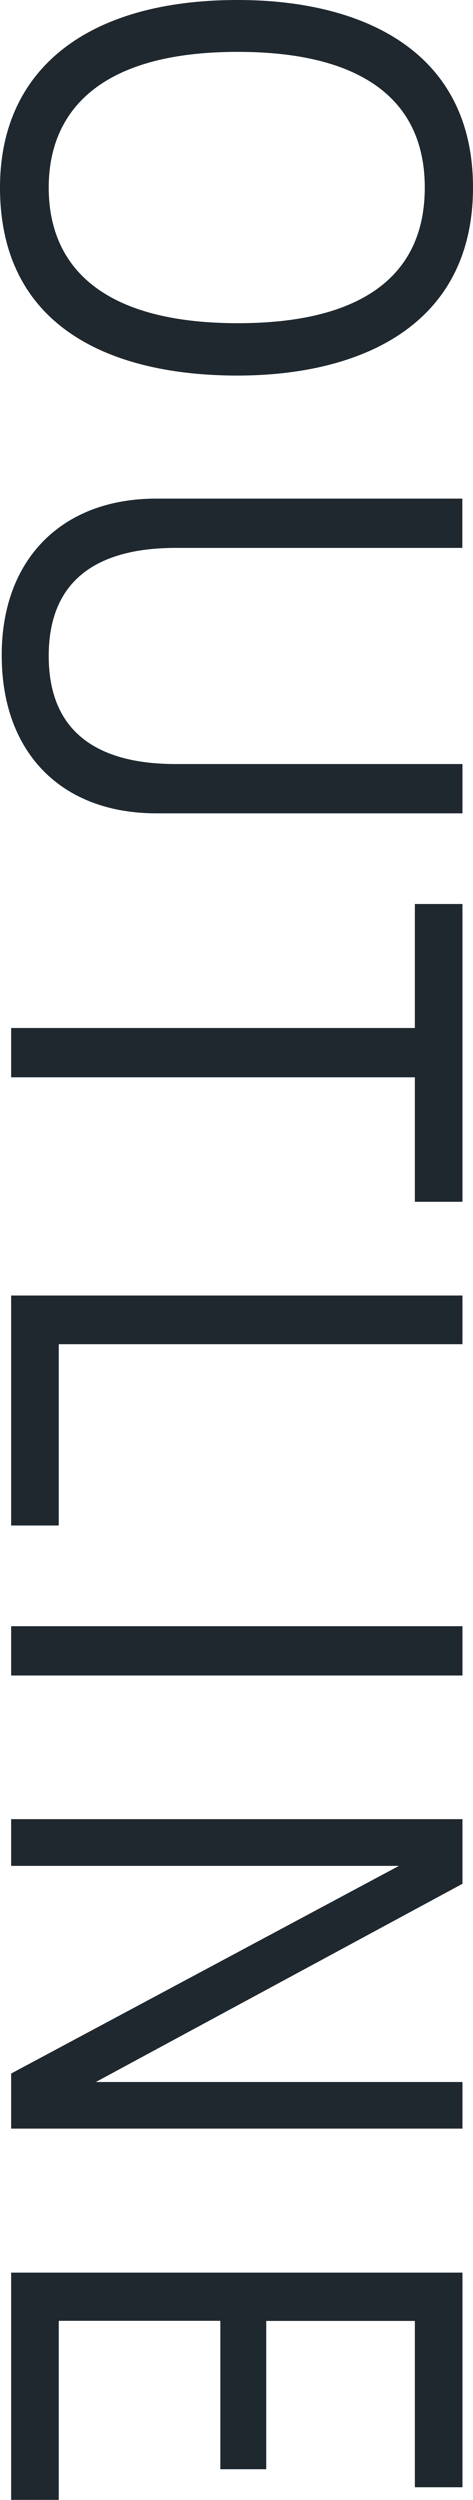
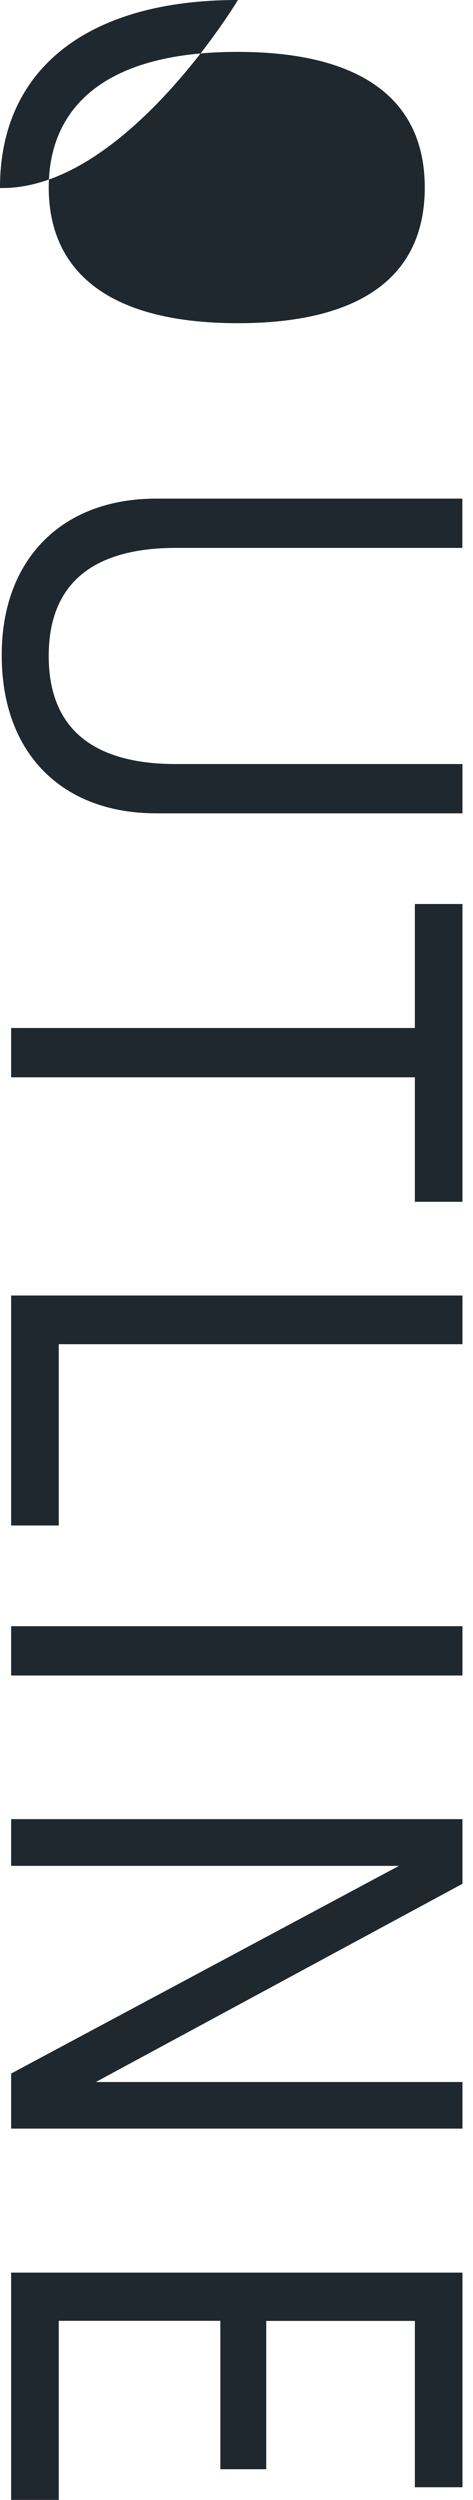
<svg xmlns="http://www.w3.org/2000/svg" viewBox="0 0 38.64 203.82">
-   <path d="M19.44 0c9.98 0 19.2 4.02 19.2 15.29s-9.22 15.33-19.25 15.33S0 26.87 0 15.29C0 5.49 7.34 0 19.39 0h.05zm-.05 4.23C8.11 4.23 3.98 9.11 3.98 15.29c0 6.48 4.42 11.06 15.46 11.06 9.65 0 15.26-3.54 15.26-11.06S29.03 4.23 19.44 4.23h-.05zM.14 53.39c0-7.78 4.9-12.74 12.62-12.74h25.01v4.02H14.35c-5.62 0-10.37 2.03-10.37 8.81s4.75 8.81 10.37 8.81h23.43v4.02H12.77C5.04 66.31.14 61.39.14 53.44v-.04zm.77 30.42h32.98V73.7h3.89v24.28h-3.89V87.83H.91v-4.02zM4.8 109.6v14.77H.91v-18.75h36.87v3.97H4.8zm-3.89 27v-4.02h36.87v4.02H.91zm0 15.51v-3.8h36.87v5.27L7.83 169.74h29.95v3.8H.91v-4.49l31.68-16.93H.91zm20.84 37.1v12.1H18v-12.1H4.8v14.6H.91v-18.53h36.87v17.5h-3.89v-13.56H21.74z" fill="#20282f" />
+   <path d="M19.44 0s-9.22 15.33-19.25 15.33S0 26.87 0 15.29C0 5.49 7.34 0 19.39 0h.05zm-.05 4.23C8.11 4.23 3.98 9.11 3.98 15.29c0 6.48 4.42 11.06 15.46 11.06 9.65 0 15.26-3.54 15.26-11.06S29.03 4.23 19.44 4.23h-.05zM.14 53.39c0-7.78 4.9-12.74 12.62-12.74h25.01v4.02H14.35c-5.62 0-10.37 2.03-10.37 8.81s4.75 8.81 10.37 8.81h23.43v4.02H12.77C5.04 66.31.14 61.39.14 53.44v-.04zm.77 30.42h32.98V73.7h3.89v24.28h-3.89V87.83H.91v-4.02zM4.8 109.6v14.77H.91v-18.75h36.87v3.97H4.8zm-3.89 27v-4.02h36.87v4.02H.91zm0 15.51v-3.8h36.87v5.27L7.83 169.74h29.95v3.8H.91v-4.49l31.68-16.93H.91zm20.84 37.1v12.1H18v-12.1H4.8v14.6H.91v-18.53h36.87v17.5h-3.89v-13.56H21.74z" fill="#20282f" />
</svg>